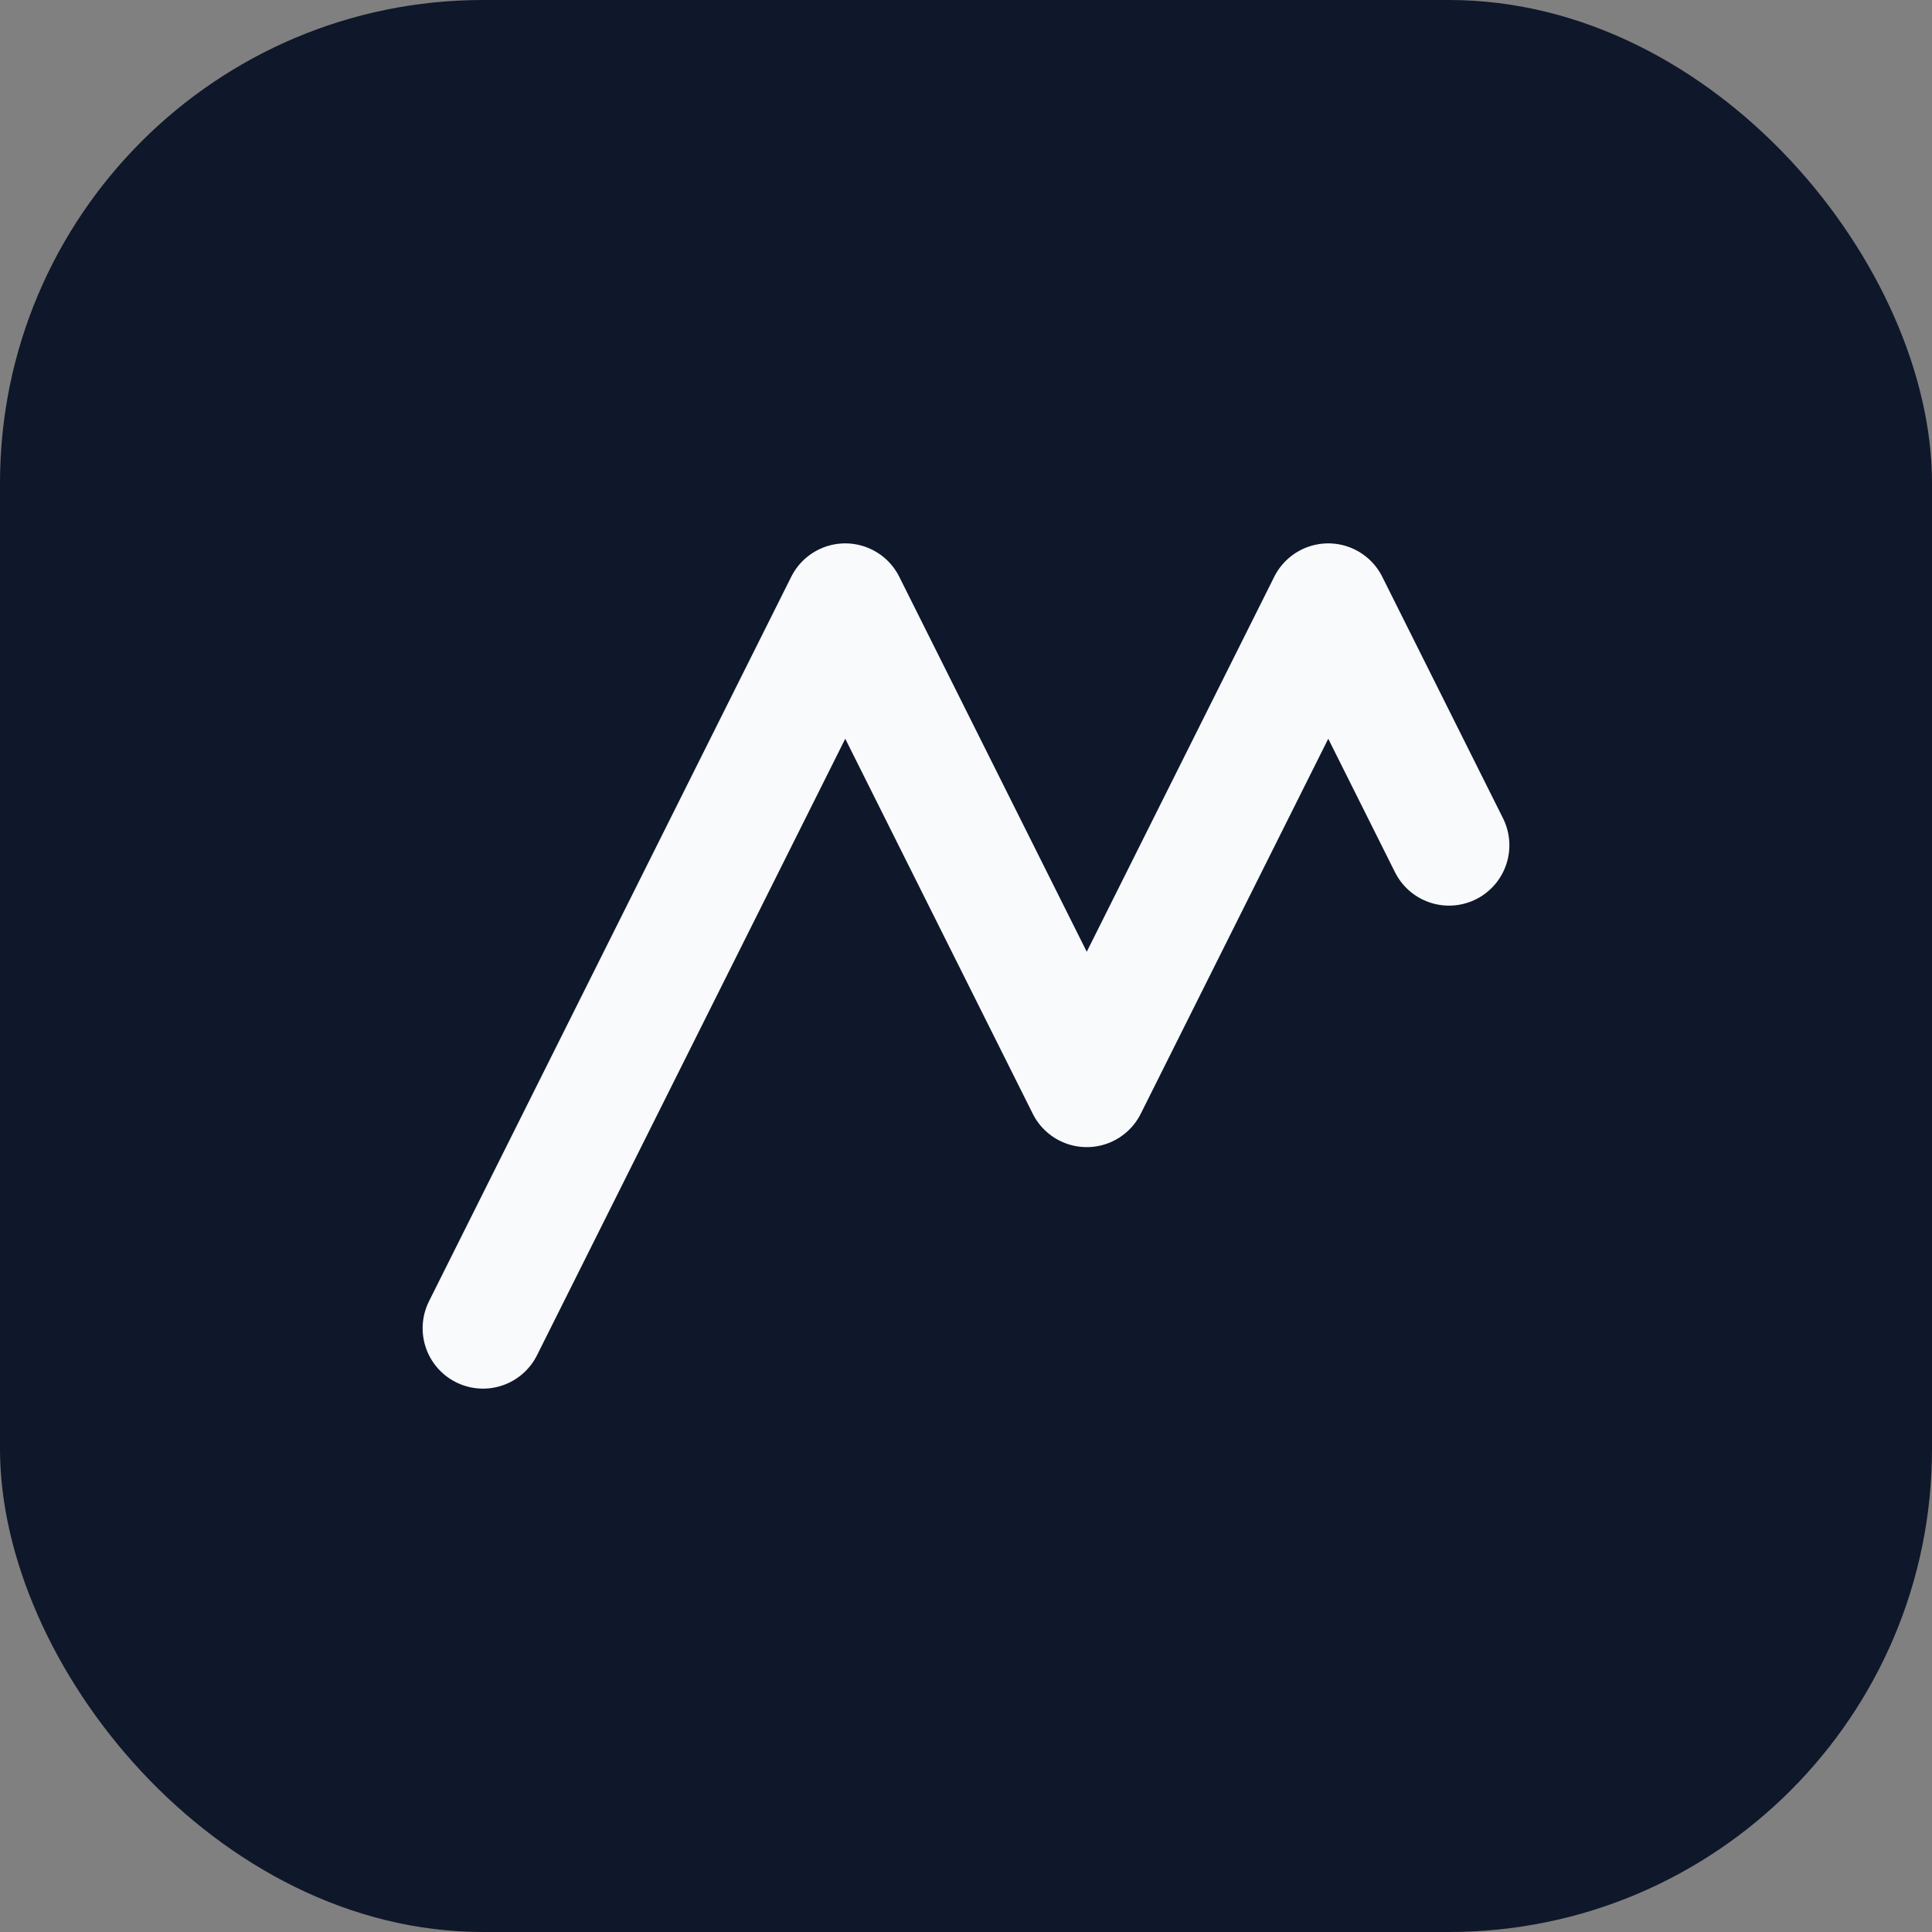
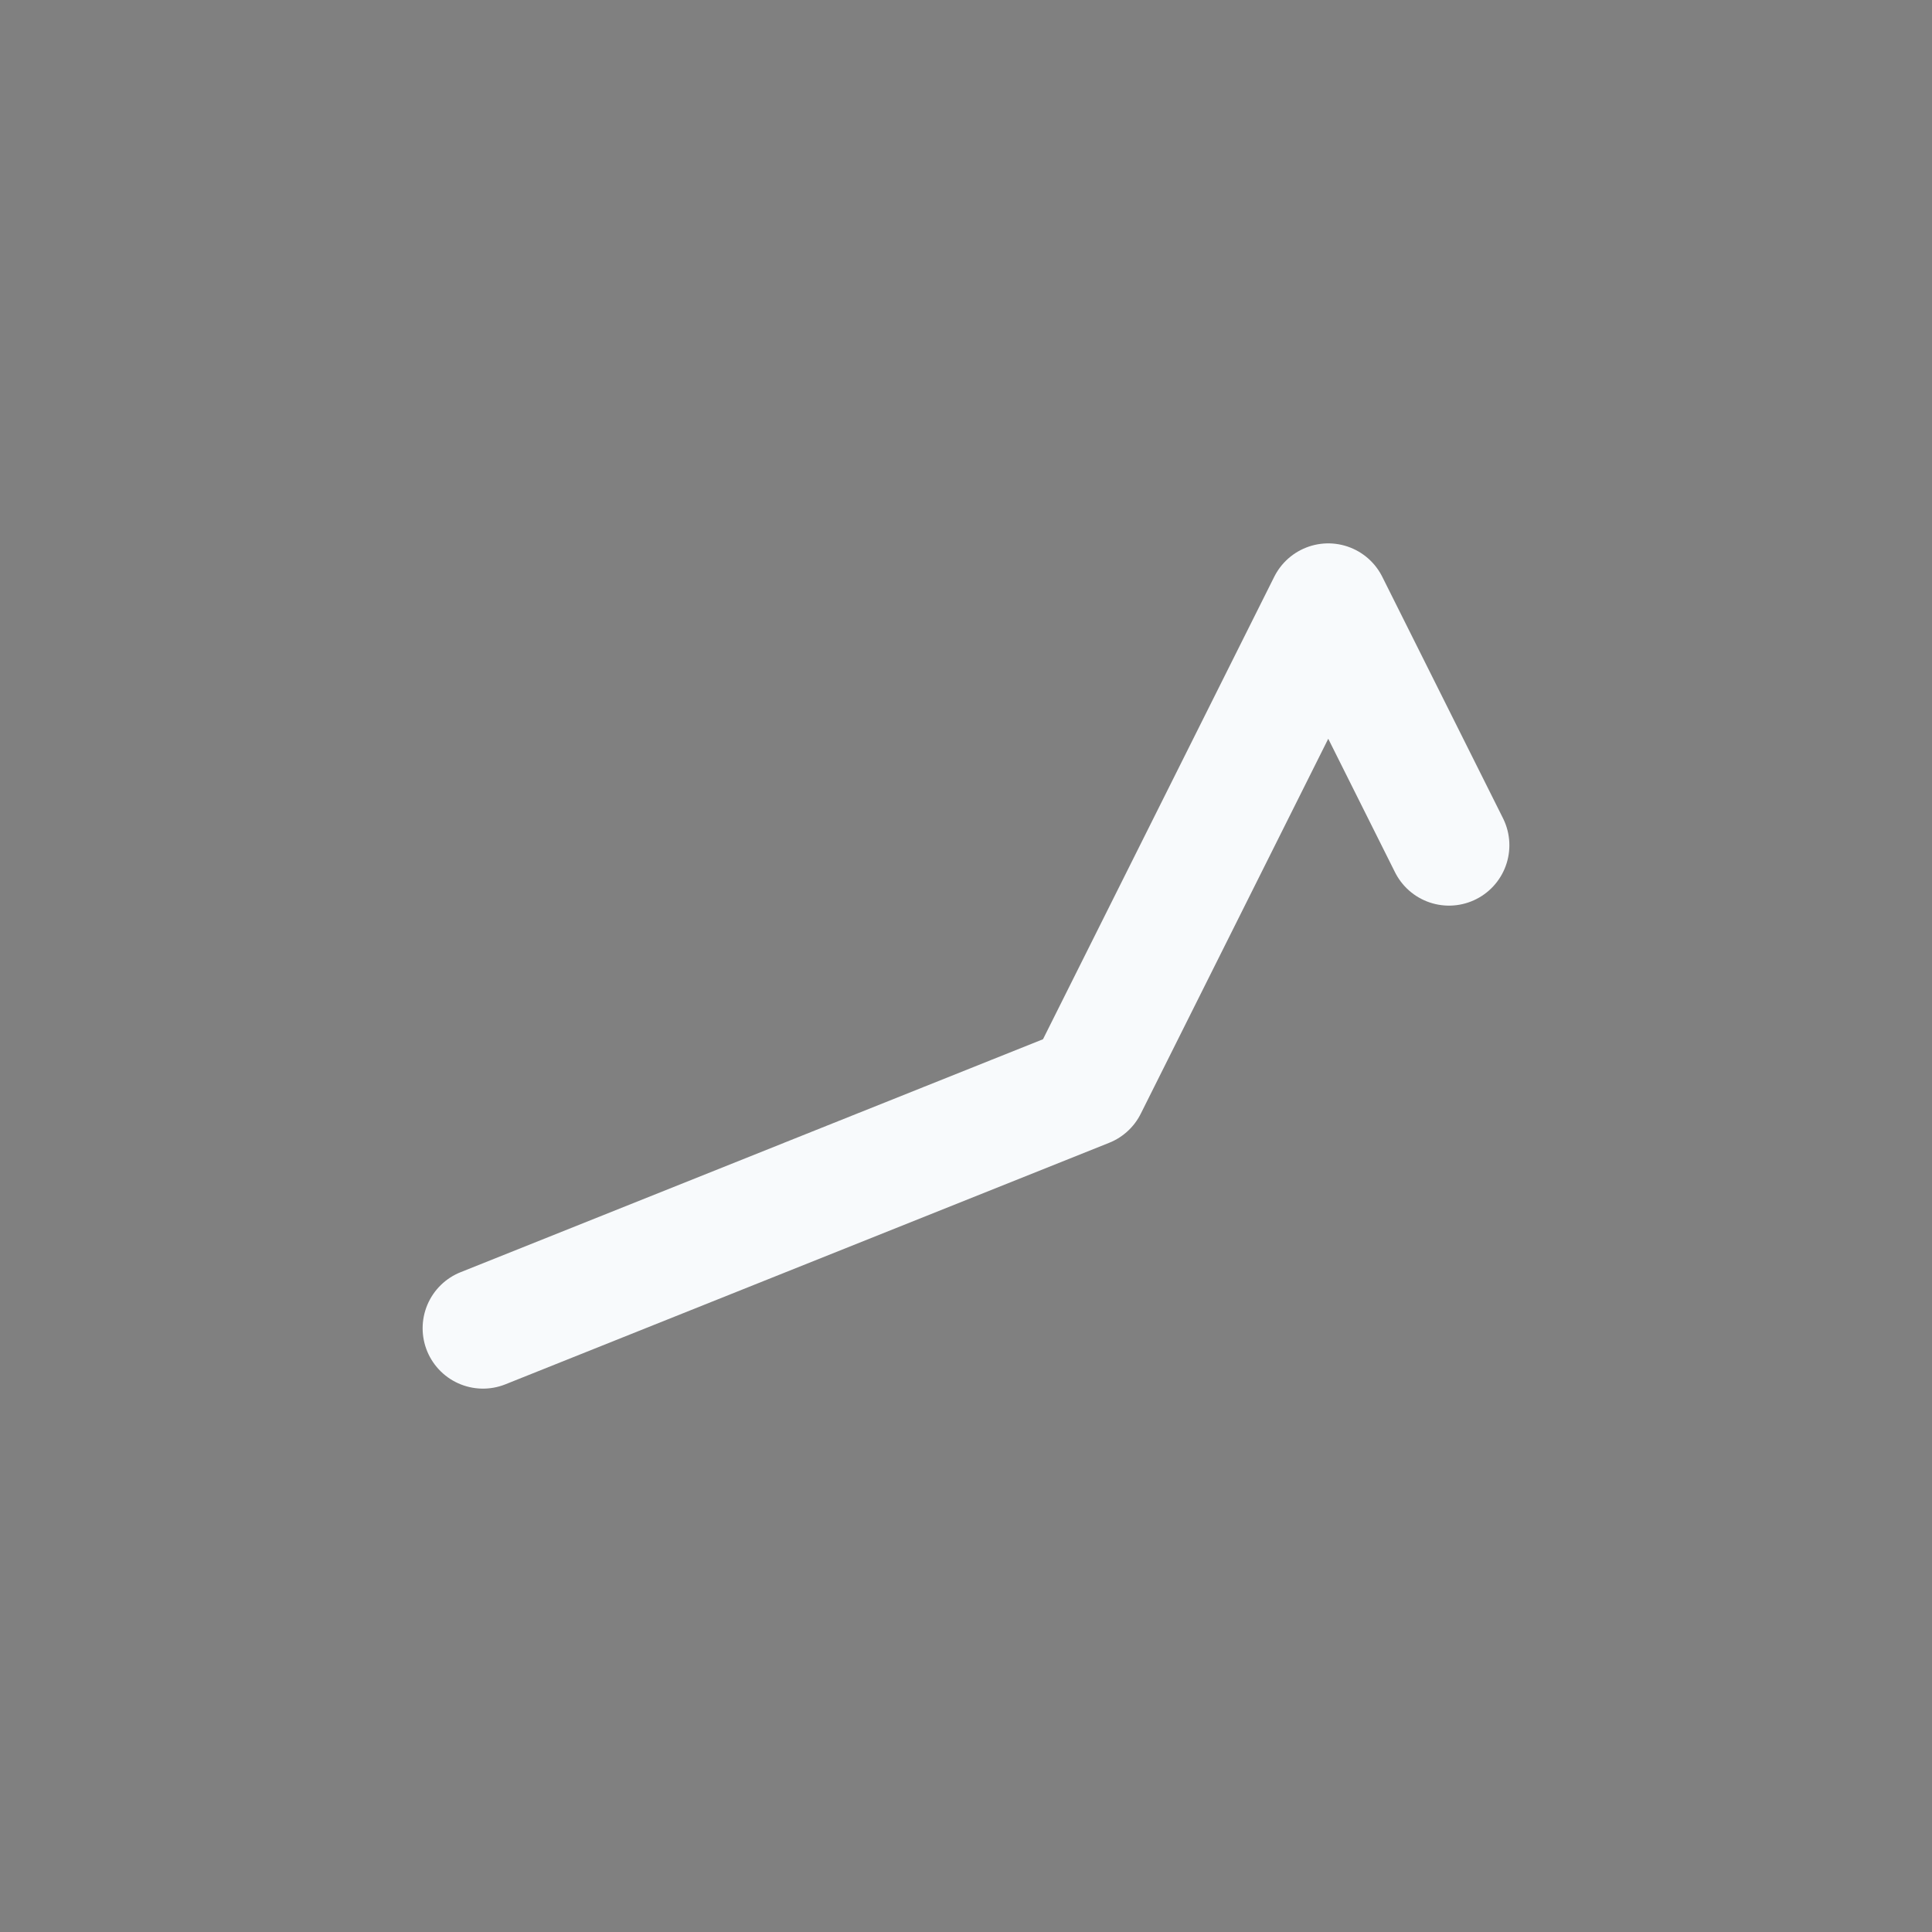
<svg xmlns="http://www.w3.org/2000/svg" width="64" height="64" viewBox="0 0 64 64" fill="none">
  <rect x="0" y="0" width="64" height="64" fill="#808080" stroke="none" />
-   <rect width="64" height="64" rx="16" fill="#0f172a" />
-   <path d="M16 44L28 20L36 36L44 20L48 28" stroke="#f8fafc" stroke-width="4" stroke-linecap="round" stroke-linejoin="round" />
+   <path d="M16 44L36 36L44 20L48 28" stroke="#f8fafc" stroke-width="4" stroke-linecap="round" stroke-linejoin="round" />
</svg>